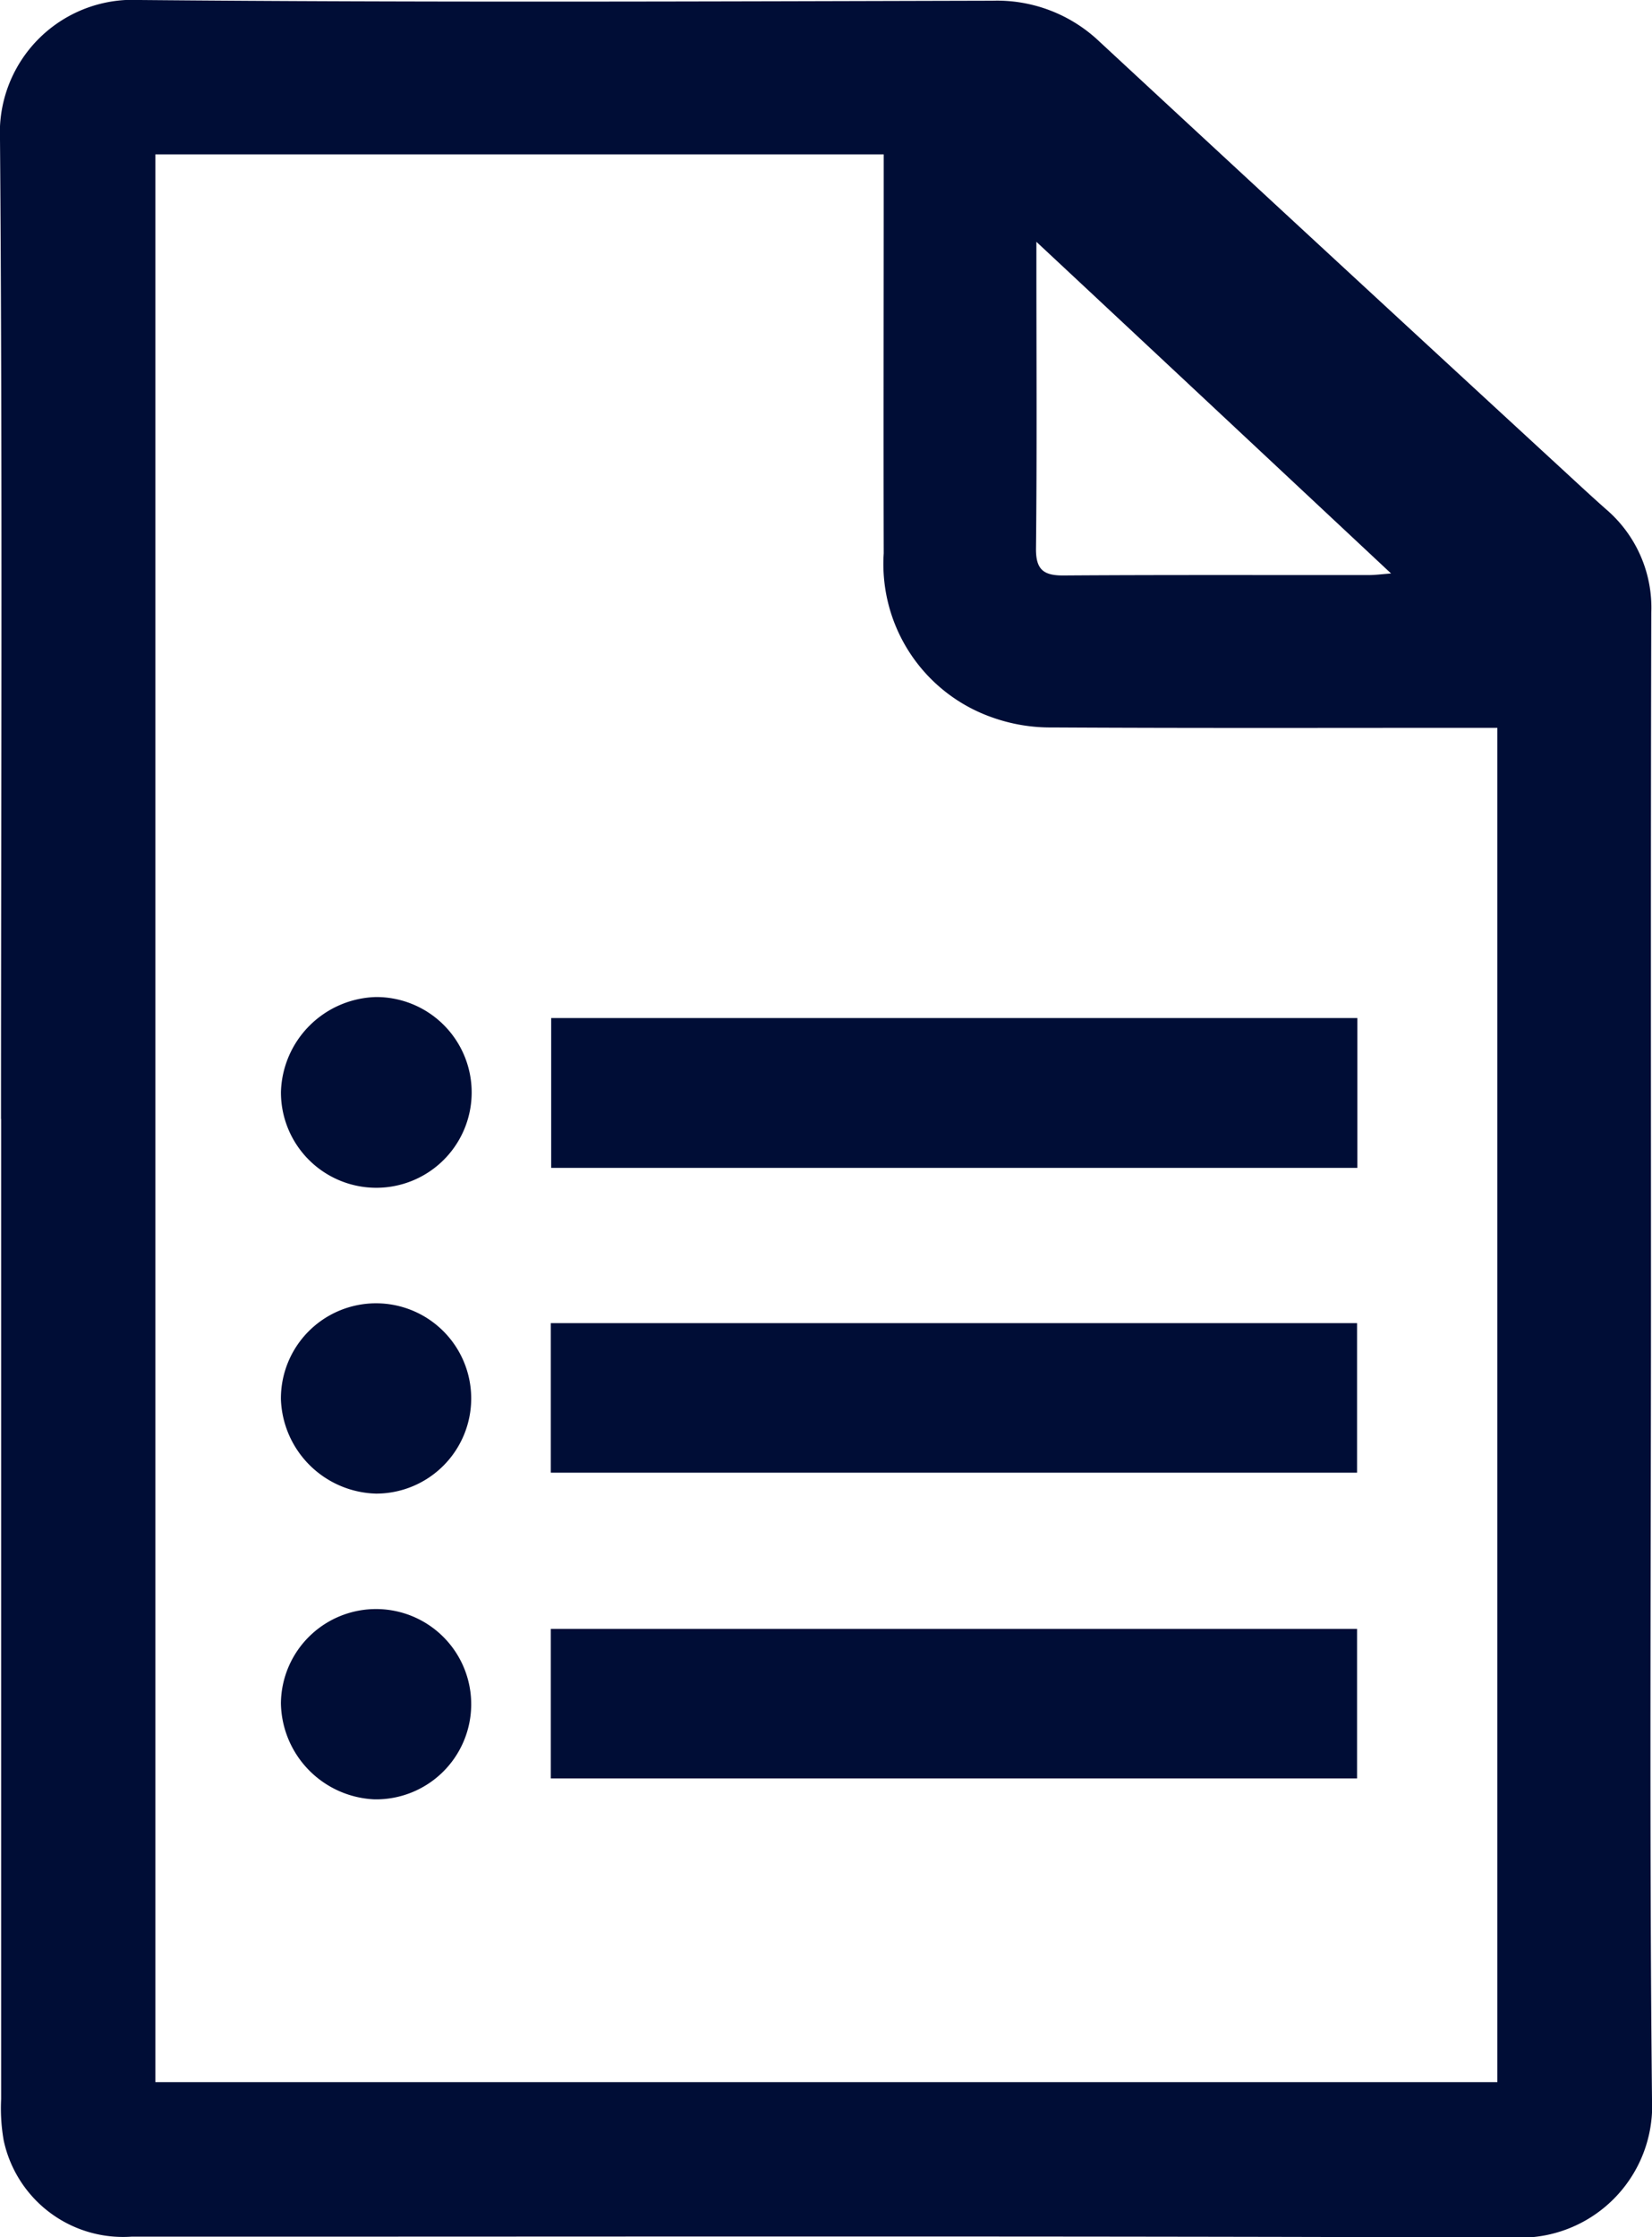
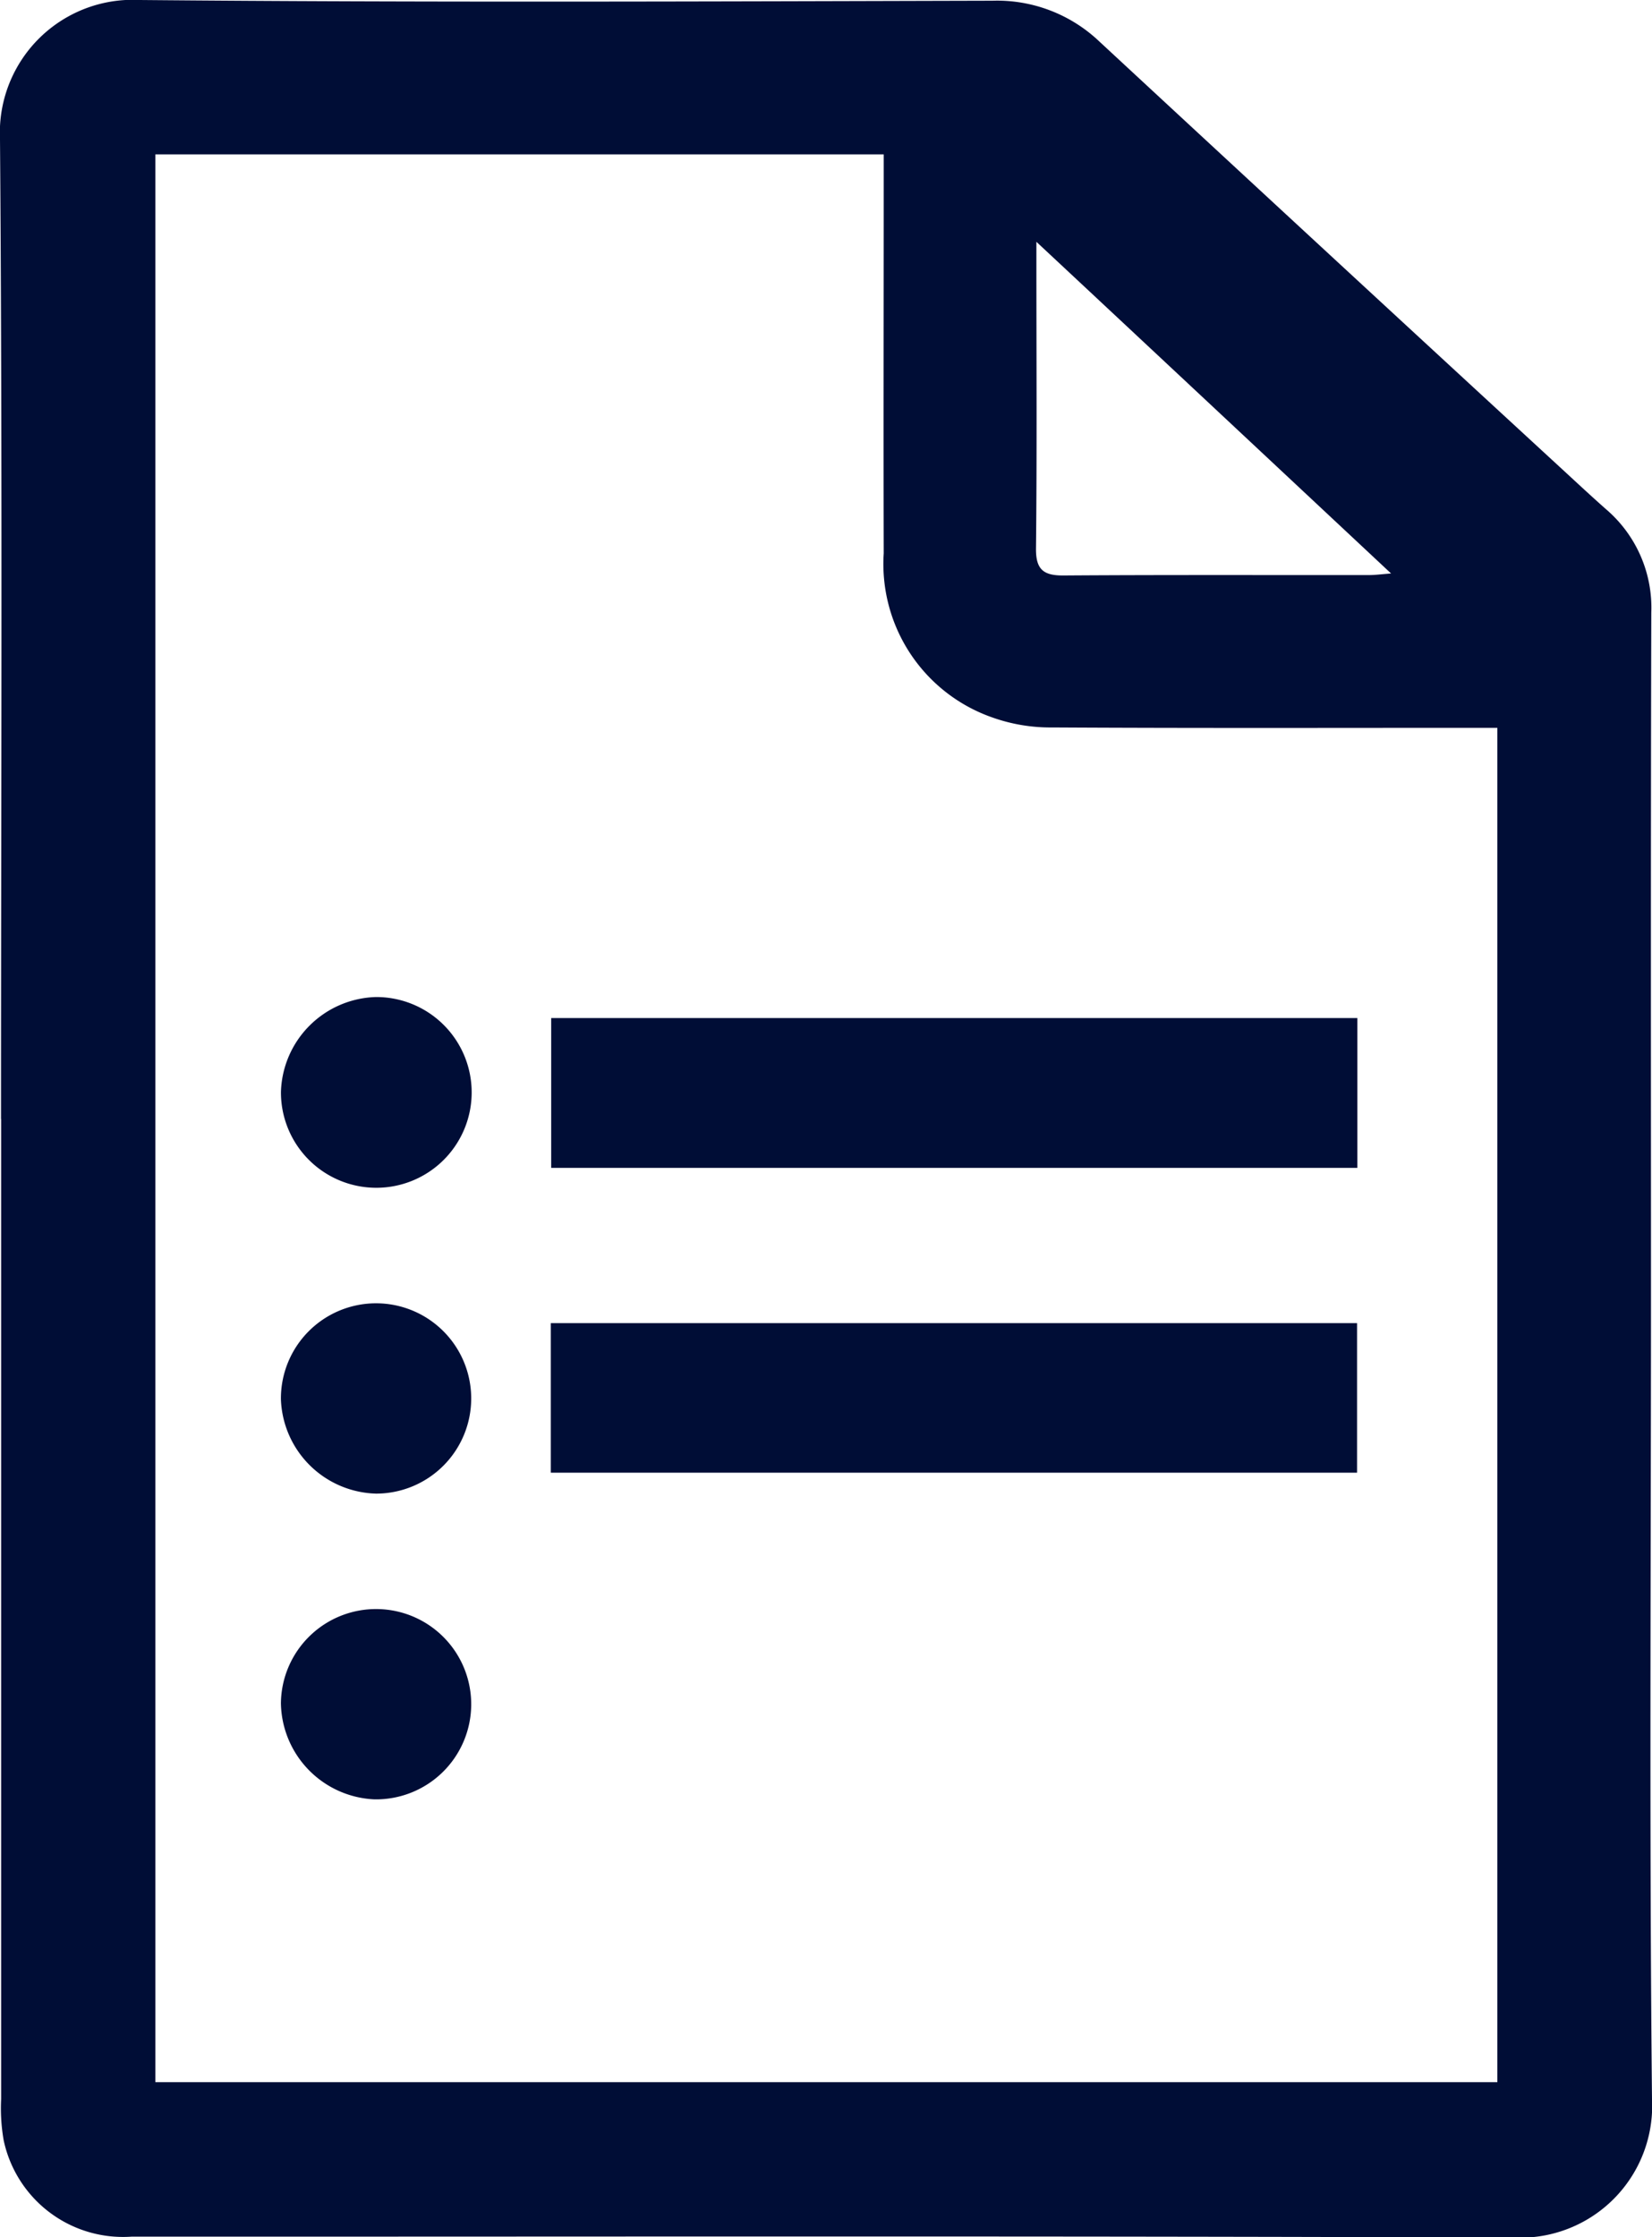
<svg xmlns="http://www.w3.org/2000/svg" width="53.703" height="72.723" viewBox="0 0 53.703 72.723">
  <g id="ico_04" transform="translate(-840.697 -2486)">
    <path id="パス_3990" data-name="パス 3990" d="M401.322,36.37c0-10.617.049-21.238-.033-31.852A4.319,4.319,0,0,1,405.833,0c9.24.085,18.481.046,27.721.023a4.824,4.824,0,0,1,3.464,1.318q7.62,7.065,15.259,14.1c.4.37.8.739,1.207,1.1a4.21,4.21,0,0,1,1.485,3.376c-.02,7.428-.01,14.853-.01,22.278,0,8.678-.056,17.359.033,26.037a4.286,4.286,0,0,1-4.484,4.5c-14.981-.056-29.965-.026-44.949-.029a3.966,3.966,0,0,1-4.151-3.134,6.057,6.057,0,0,1-.082-1.338q0-15.926,0-31.852M406.34,5.018V67.682h43.625V23.659h-.86c-4.537,0-9.074.013-13.61-.013a5.623,5.623,0,0,1-1.936-.321,5.284,5.284,0,0,1-3.542-5.338c-.01-4.046,0-8.089,0-12.132V5.018ZM434.98,7.86v.749c0,3.071.02,6.143-.013,9.211-.01.7.249.893.906.886,3.307-.023,6.61-.01,9.914-.013.2,0,.392-.026.723-.052C442.65,15.03,438.9,11.52,434.98,7.86" transform="translate(439.408 2486)" fill="#000d36" />
    <rect id="長方形_94" data-name="長方形 94" width="26.207" height="4.87" transform="translate(858.615 2519.092)" fill="#000d36" />
    <rect id="長方形_95" data-name="長方形 95" width="26.21" height="4.861" transform="translate(858.602 2529.009)" fill="#000d36" />
-     <rect id="長方形_96" data-name="長方形 96" width="26.21" height="4.861" transform="translate(858.602 2538.947)" fill="#000d36" />
    <path id="パス_3991" data-name="パス 3991" d="M404.081,12.993a3.178,3.178,0,0,1,3.081-3.084,3.1,3.1,0,1,1-3.081,3.084" transform="translate(445.749 2508.5)" fill="#000d36" />
    <path id="パス_3992" data-name="パス 3992" d="M404.081,16.085a3.093,3.093,0,1,1,3.094,3.068,3.179,3.179,0,0,1-3.094-3.068" transform="translate(445.748 2515.397)" fill="#000d36" />
    <path id="パス_3993" data-name="パス 3993" d="M404.081,19.07a3.093,3.093,0,1,1,3.039,3.124,3.18,3.18,0,0,1-3.039-3.124" transform="translate(445.748 2522.294)" fill="#000d36" />
  </g>
</svg>